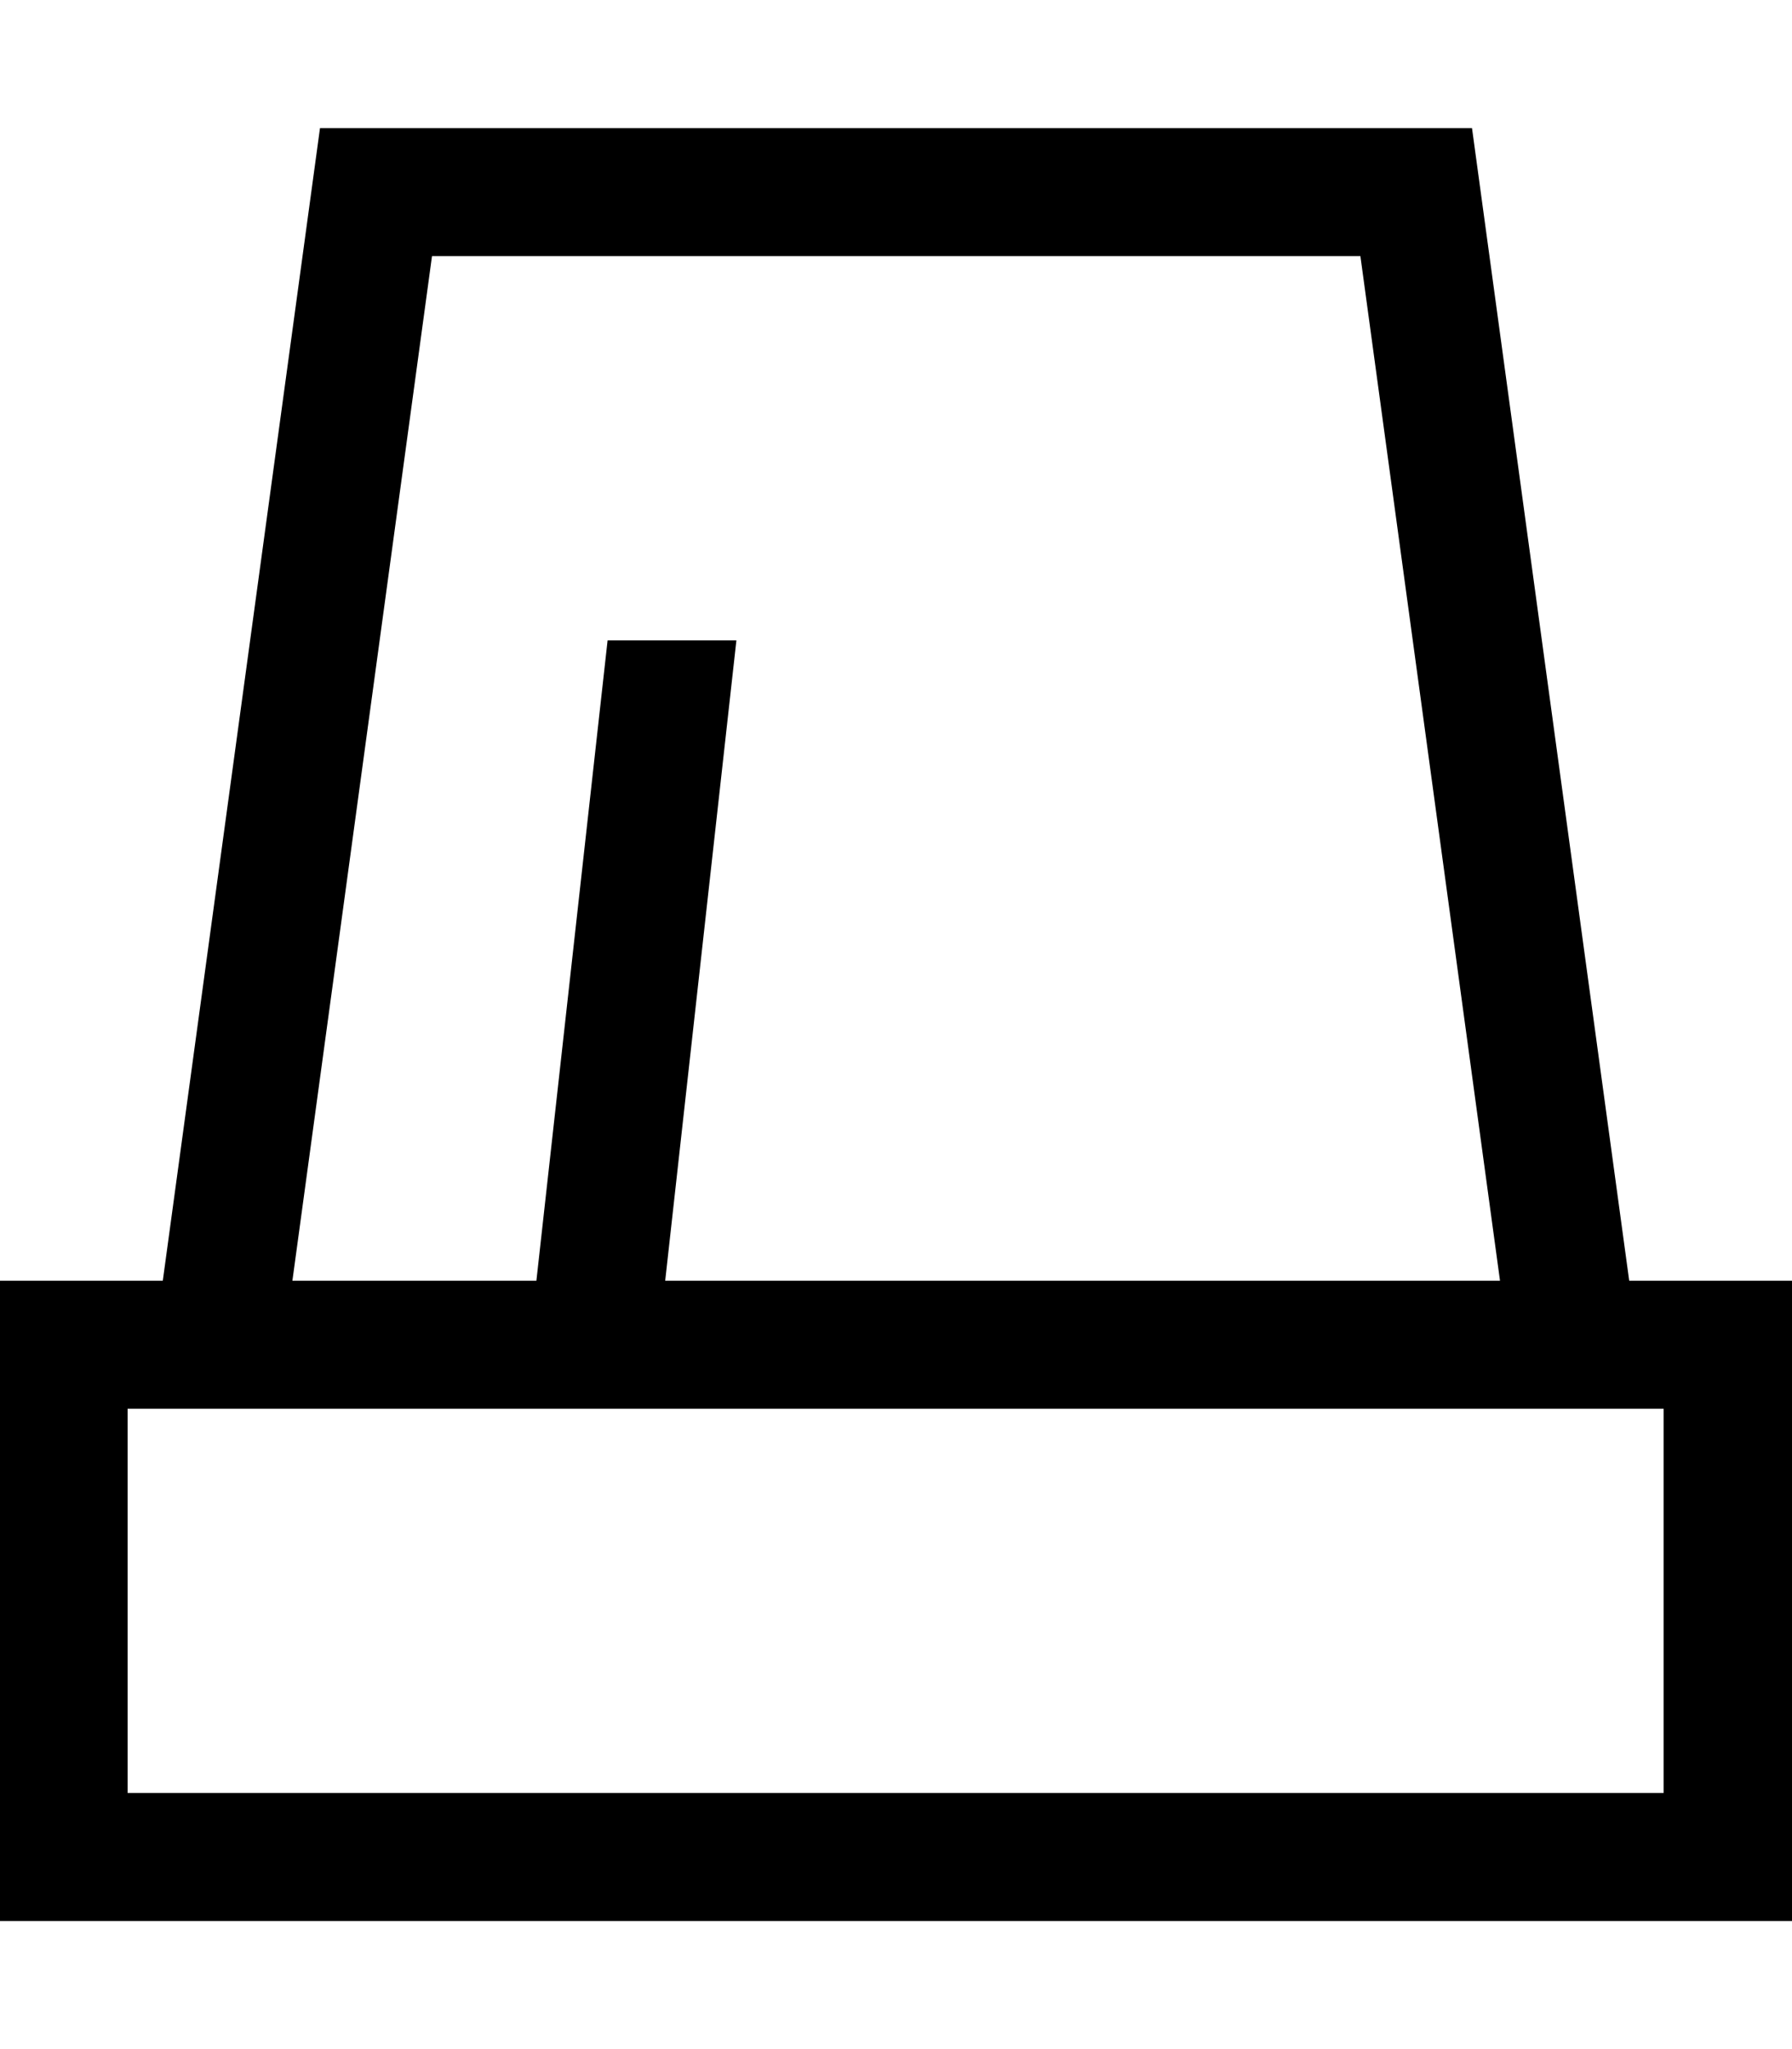
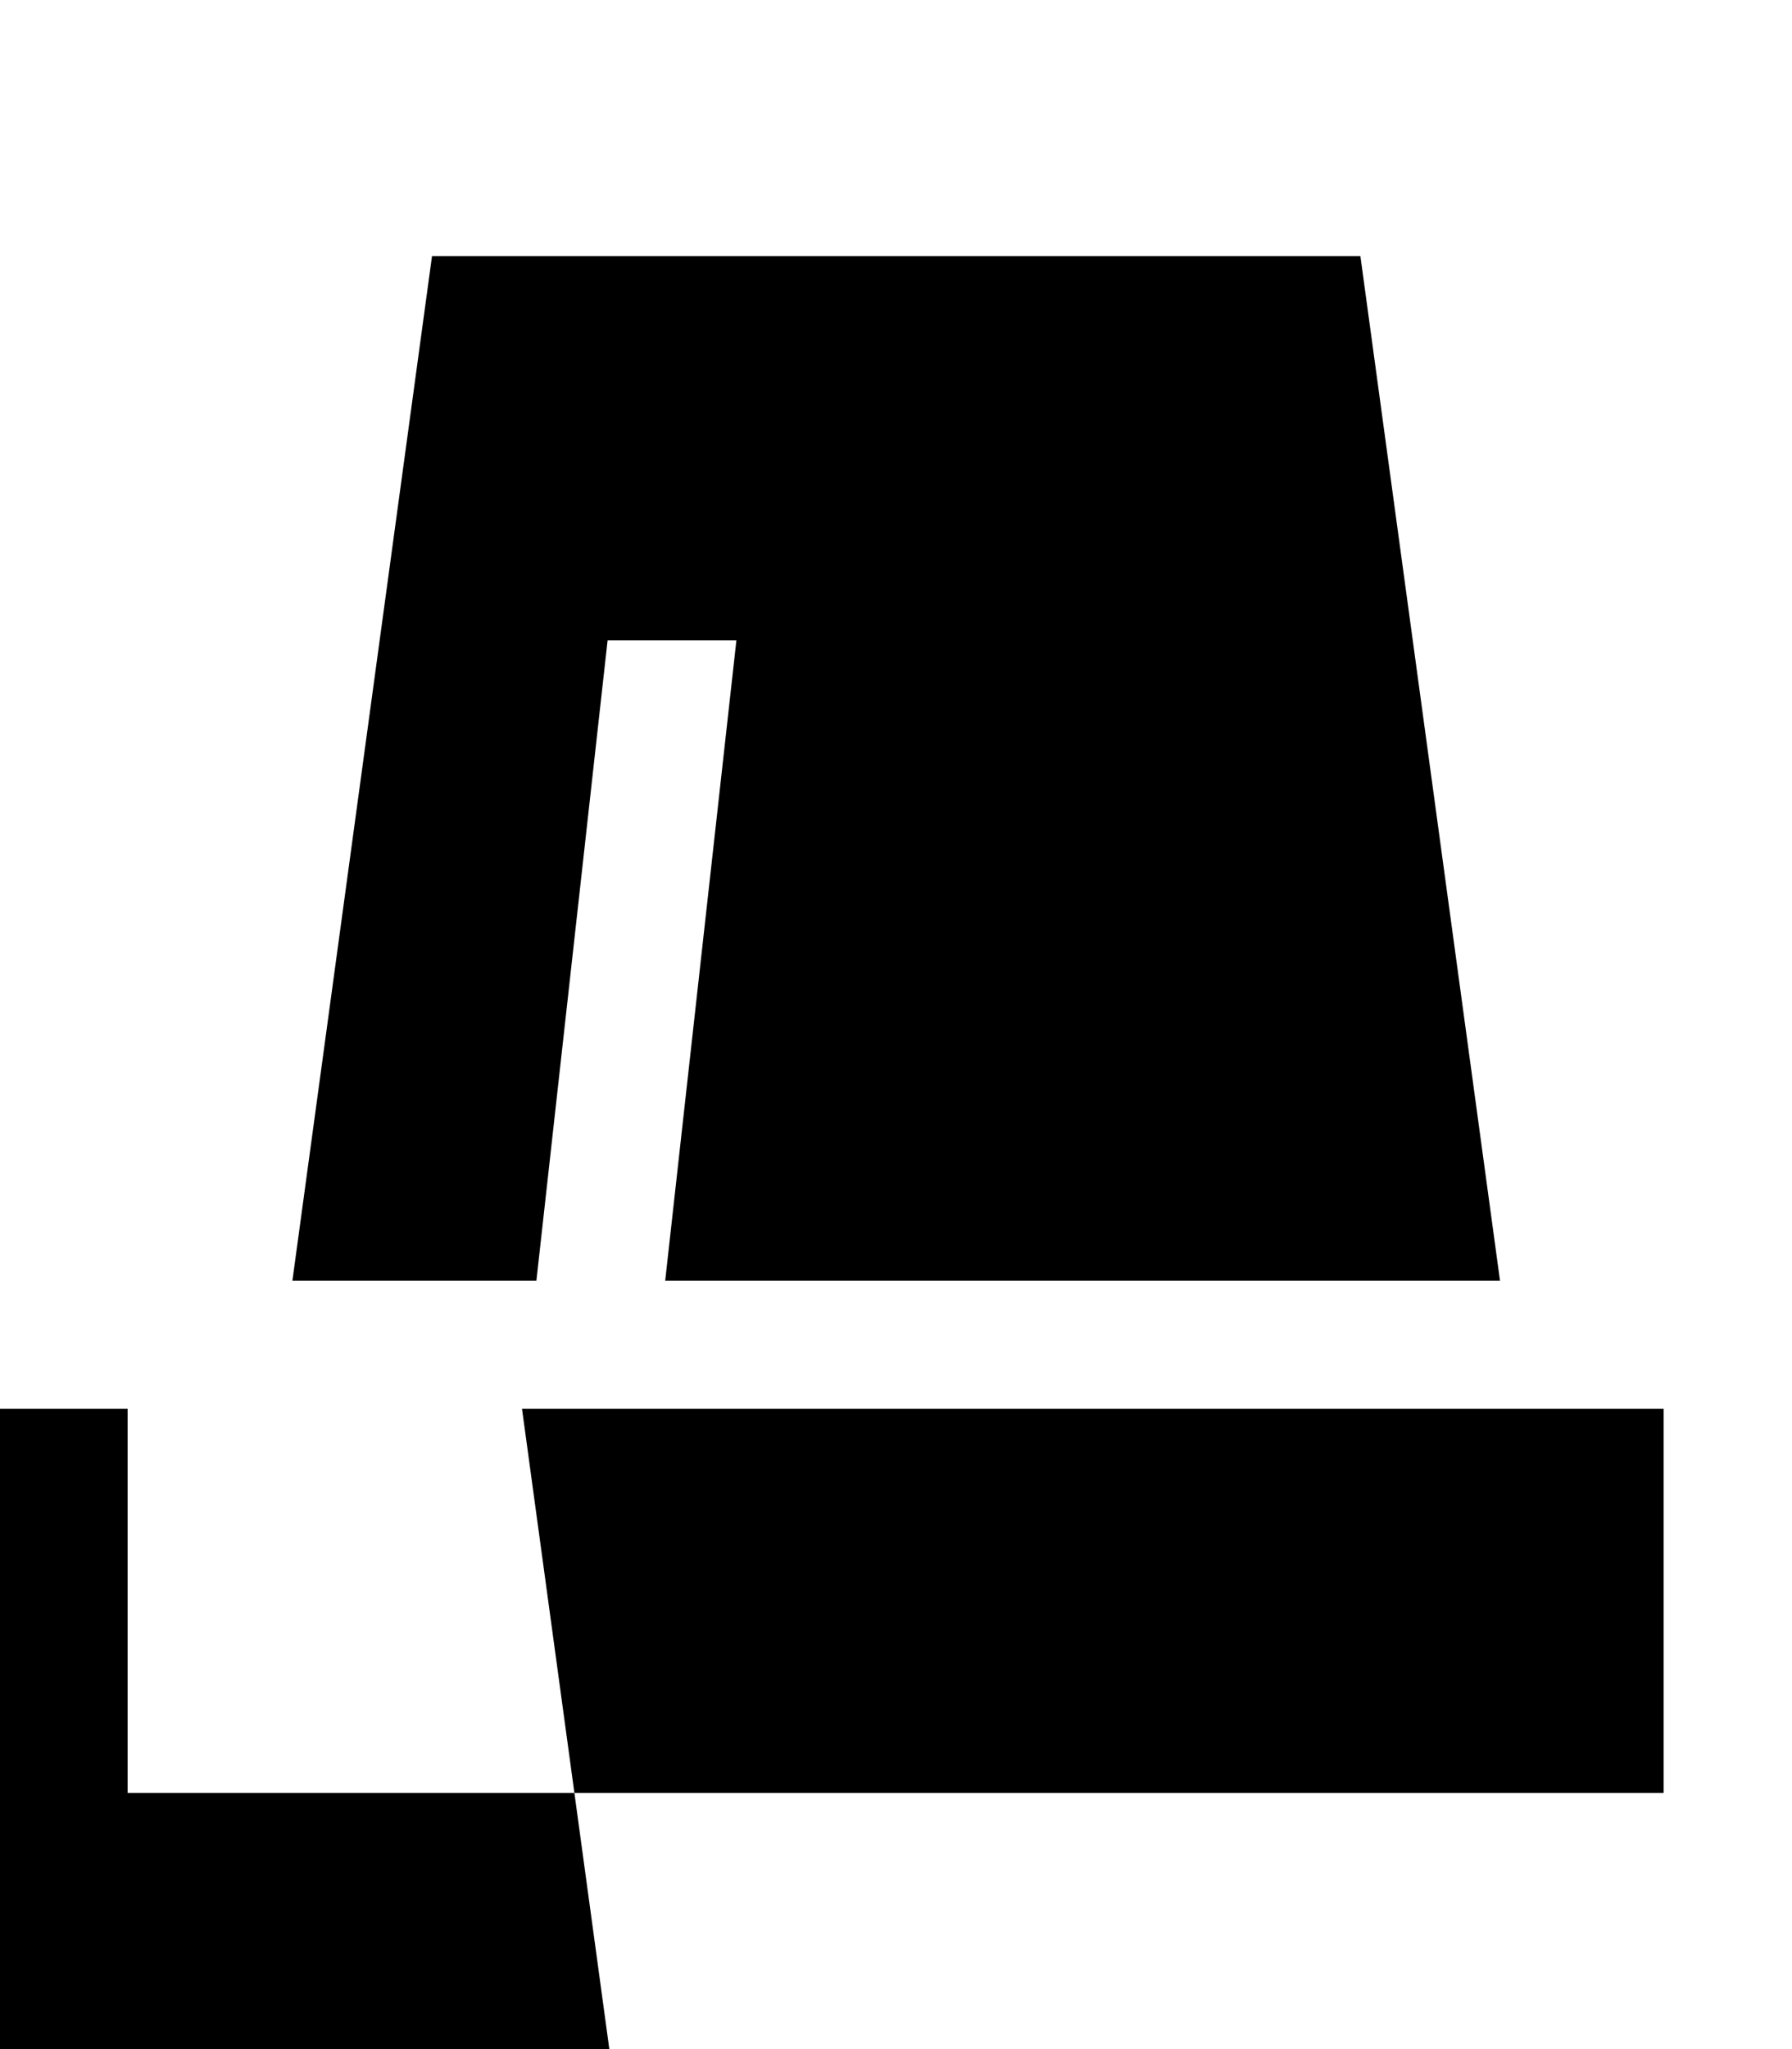
<svg xmlns="http://www.w3.org/2000/svg" viewBox="0 0 448 512">
-   <path fill="currentColor" d="M134.1 320l17.8-160 32.2 0-.2 1.8-17.6 158.2 208.7 0-34.9-256-232.1 0-34.9 256 61.1 0zm-3.6 32l-98.6 0 0 96 384 0 0-96-285.4 0zM368 32l39.3 288 40.7 0 0 160-448 0 0-160 40.7 0 39.3-288 288 0z" />
+   <path fill="currentColor" d="M134.1 320l17.8-160 32.2 0-.2 1.8-17.6 158.2 208.7 0-34.9-256-232.1 0-34.9 256 61.1 0zm-3.6 32l-98.6 0 0 96 384 0 0-96-285.4 0zl39.3 288 40.7 0 0 160-448 0 0-160 40.7 0 39.3-288 288 0z" />
</svg>